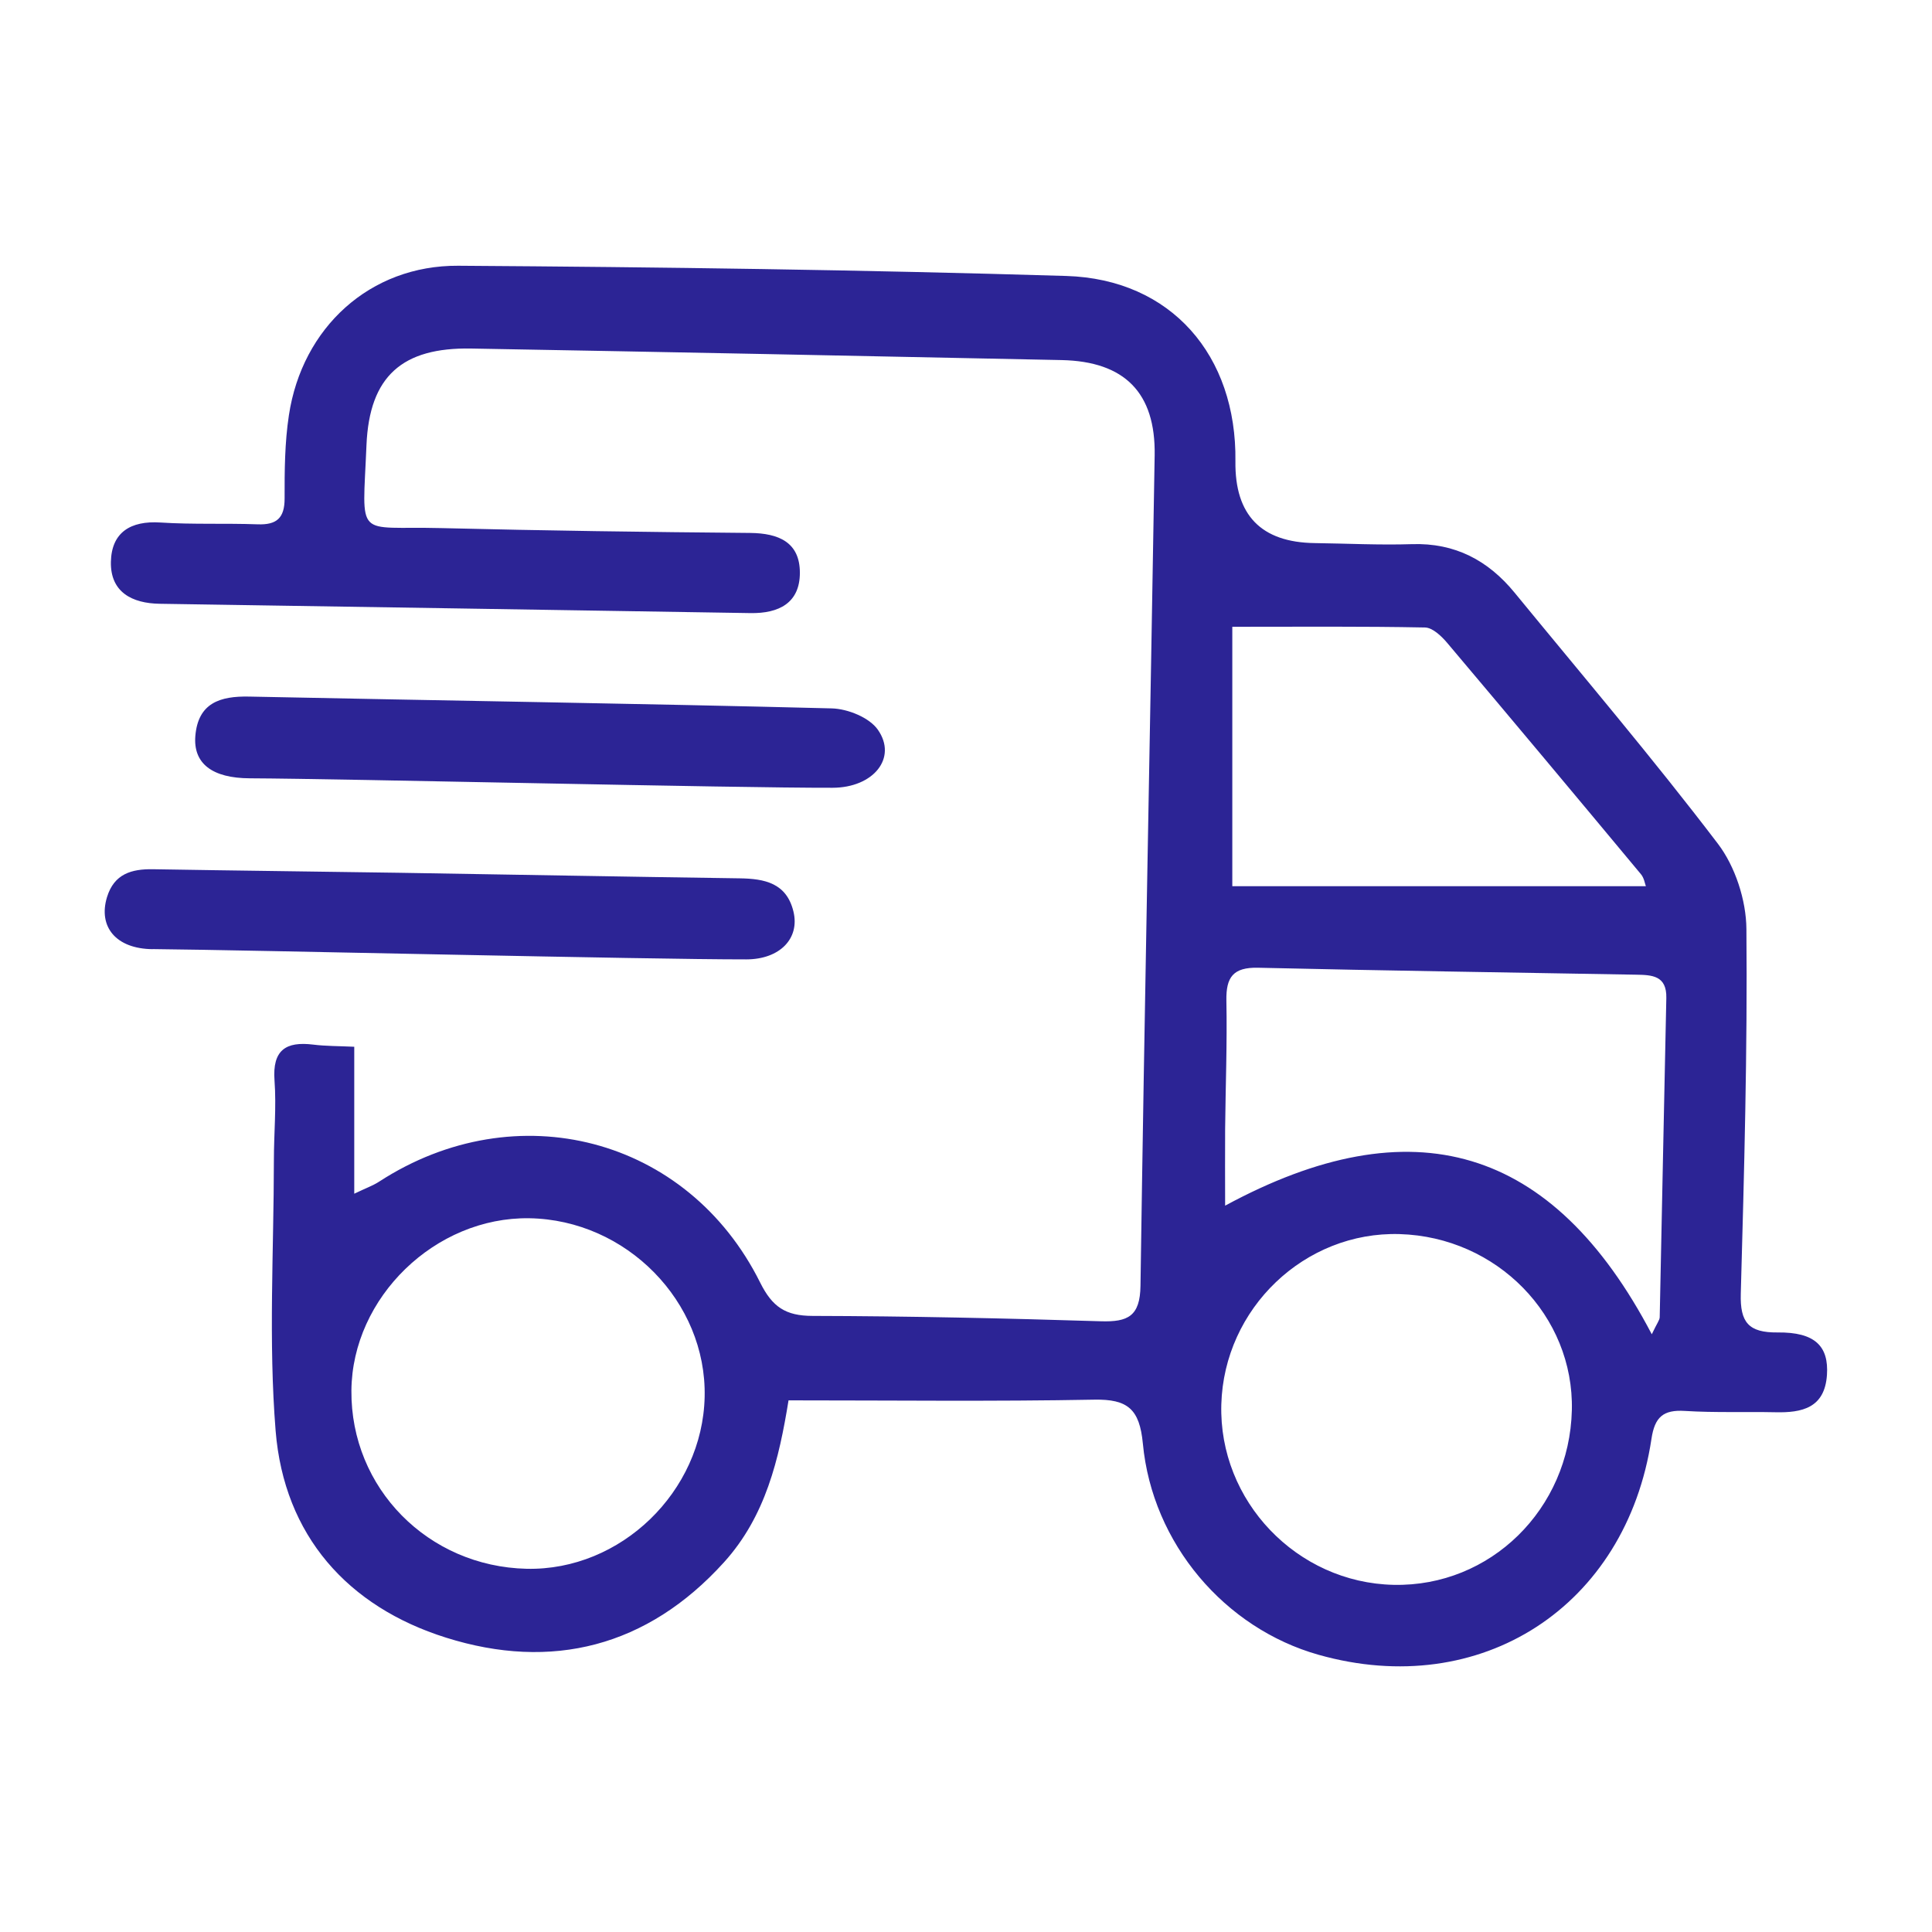
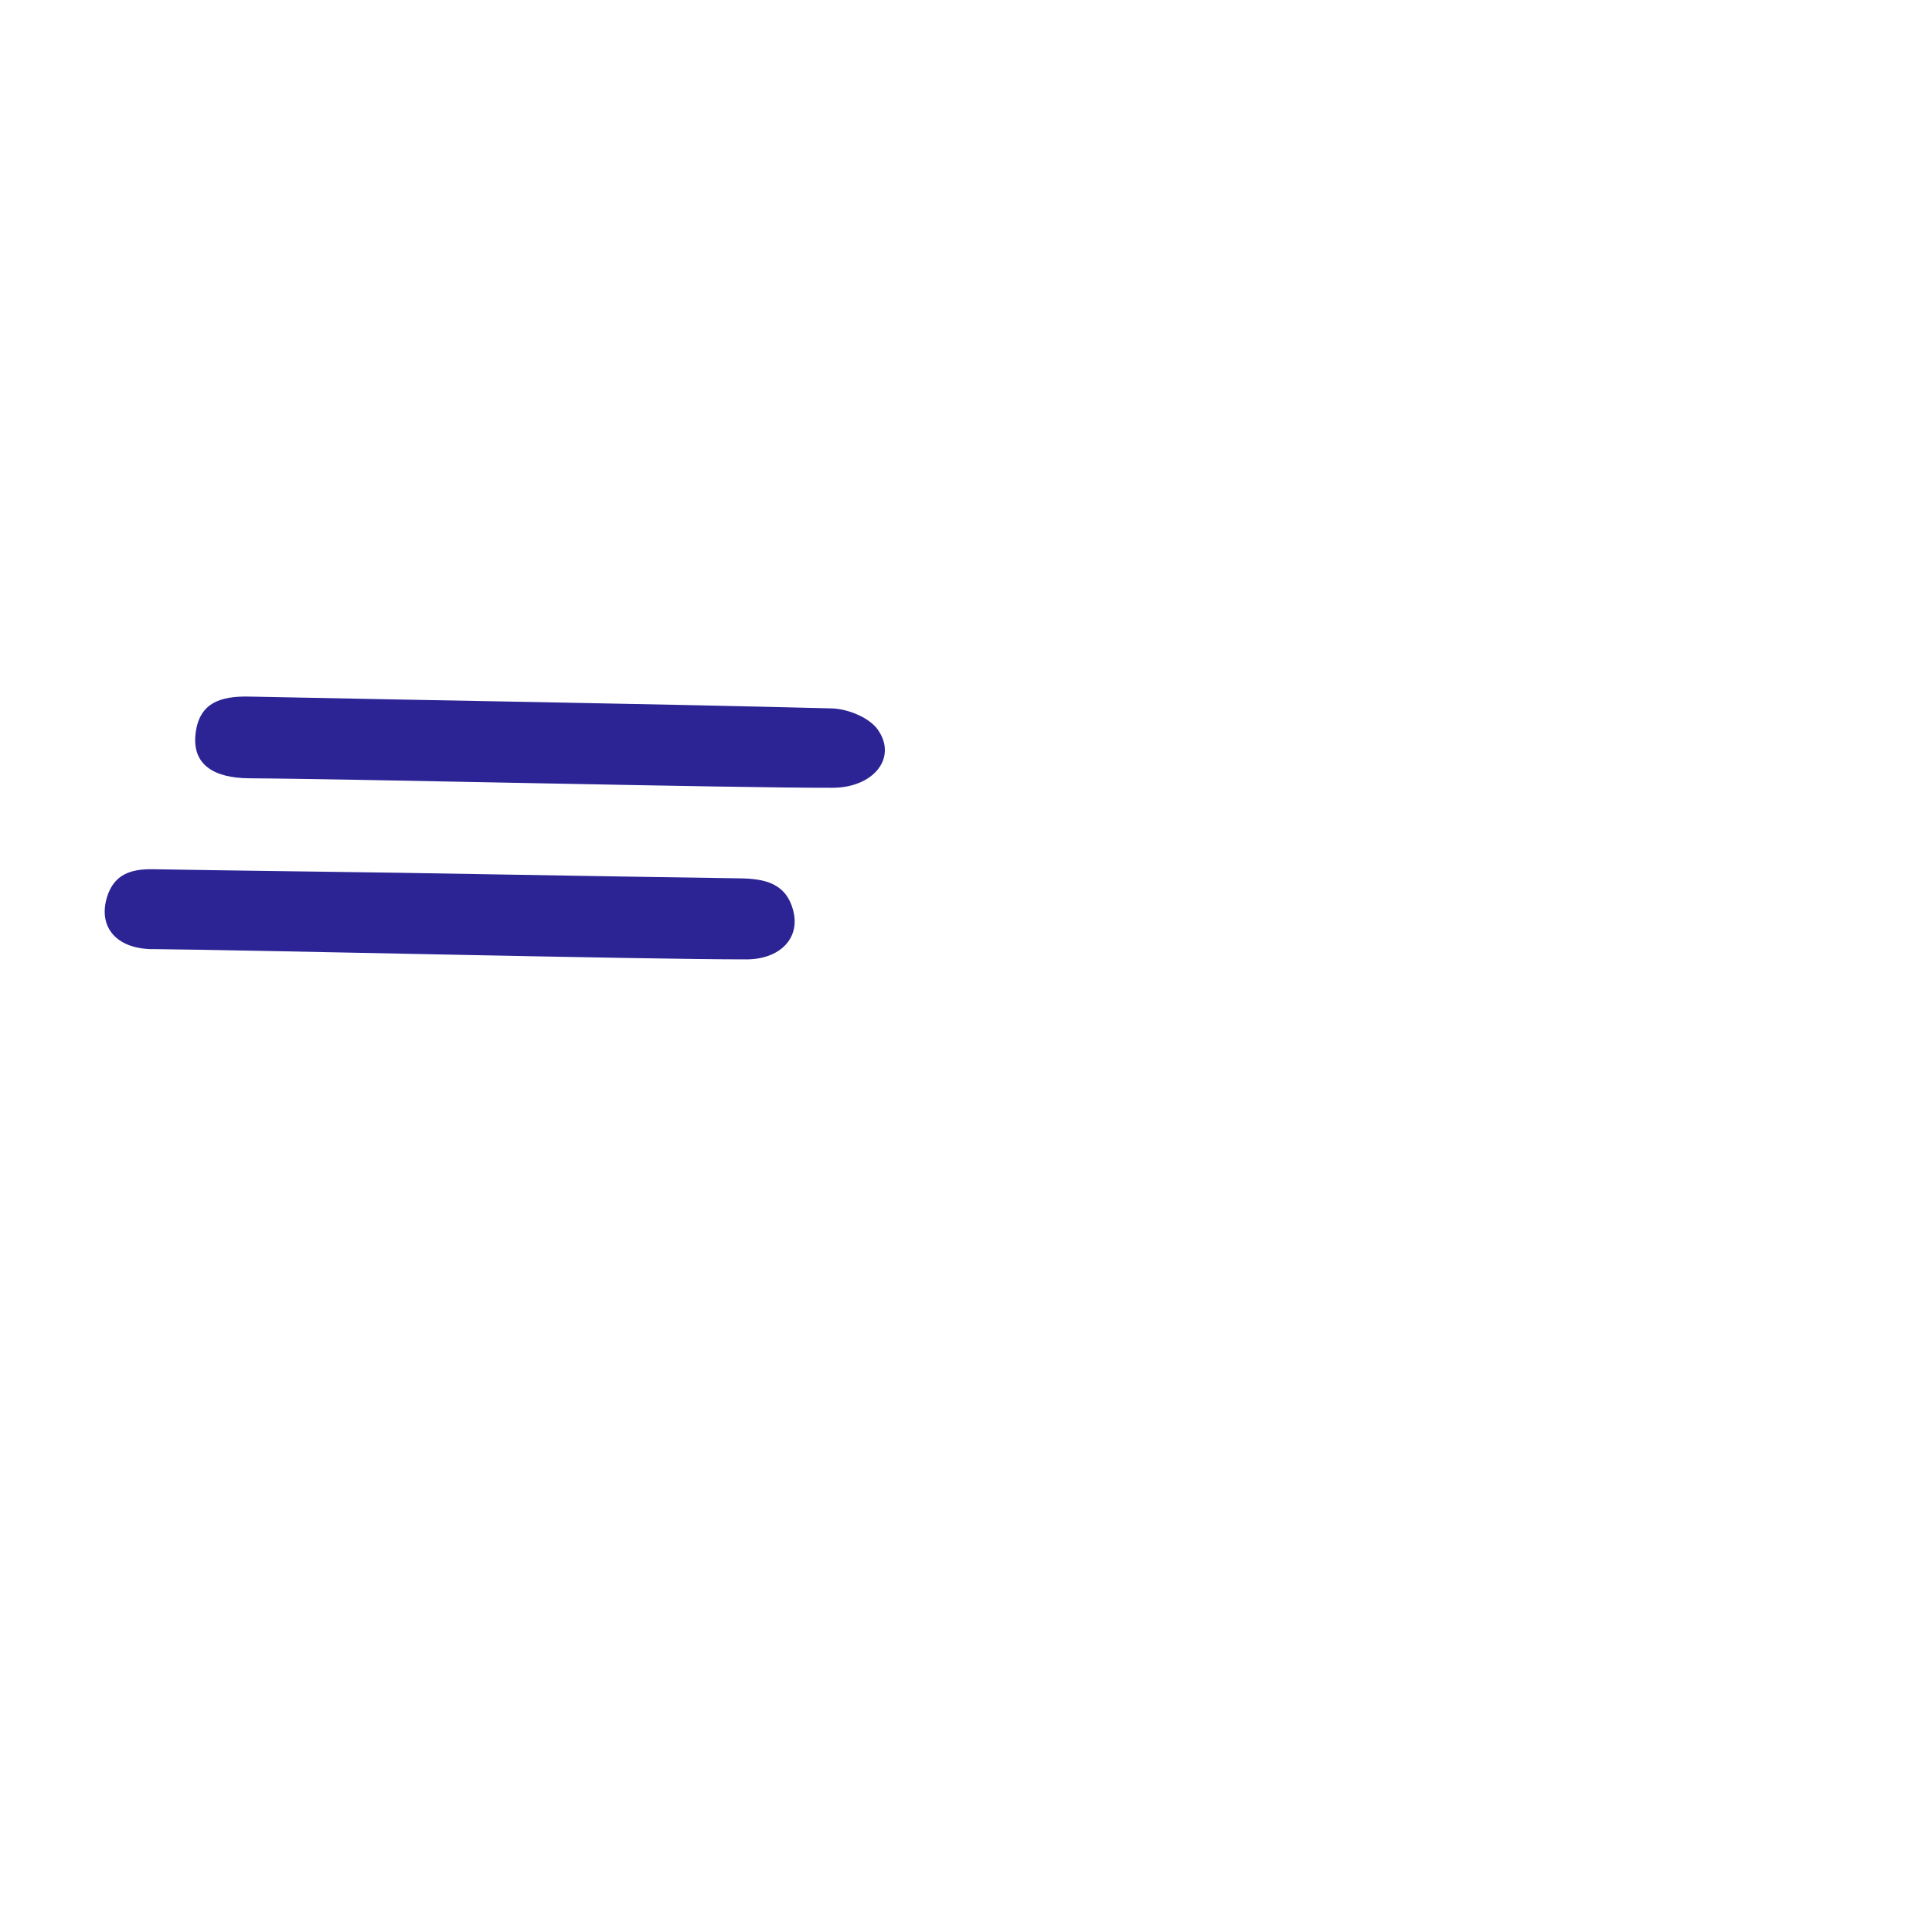
<svg xmlns="http://www.w3.org/2000/svg" width="80" height="80" viewBox="0 0 80 80" fill="none">
  <g clip-path="url(#clip0_0_206)">
-     <path d="M32.652 57.983C32.258 60.418 31.705 62.784 29.978 64.692C26.803 68.201 22.837 69.186 18.471 67.812C14.404 66.535 11.764 63.587 11.413 59.247C11.114 55.537 11.338 51.783 11.341 48.047C11.341 46.945 11.448 45.837 11.367 44.74C11.275 43.485 11.831 43.114 12.97 43.255C13.483 43.319 14.007 43.313 14.669 43.344V49.429C15.146 49.199 15.443 49.095 15.696 48.931C21.372 45.244 28.476 47.083 31.475 53.105C31.981 54.121 32.528 54.486 33.645 54.489C37.626 54.498 41.606 54.587 45.584 54.711C46.704 54.745 47.208 54.506 47.225 53.24C47.389 41.779 47.625 30.317 47.812 18.856C47.855 16.26 46.566 14.965 43.961 14.91C35.809 14.74 27.658 14.576 19.504 14.432C16.666 14.383 15.296 15.569 15.175 18.43C15.011 22.419 14.68 21.775 18.258 21.867C22.526 21.973 26.795 22.031 31.063 22.068C32.24 22.08 33.121 22.451 33.121 23.717C33.121 24.97 32.249 25.407 31.072 25.387C22.921 25.252 14.767 25.131 6.612 25.001C5.467 24.984 4.566 24.518 4.592 23.265C4.618 22.042 5.409 21.556 6.641 21.636C7.98 21.723 9.327 21.662 10.668 21.711C11.454 21.74 11.787 21.455 11.785 20.635C11.782 19.486 11.79 18.324 11.963 17.192C12.51 13.566 15.319 10.981 18.974 11.004C27.367 11.059 35.761 11.174 44.151 11.427C48.494 11.56 51.214 14.714 51.156 19.104C51.128 21.329 52.221 22.458 54.438 22.488C55.782 22.506 57.126 22.575 58.467 22.532C60.249 22.474 61.622 23.205 62.716 24.541C65.542 27.989 68.432 31.388 71.132 34.934C71.851 35.878 72.306 37.274 72.315 38.469C72.361 43.503 72.222 48.54 72.082 53.574C72.05 54.754 72.401 55.186 73.607 55.174C75.153 55.157 75.731 55.741 75.65 56.938C75.555 58.3 74.623 58.504 73.512 58.478C72.266 58.452 71.014 58.501 69.773 58.424C68.872 58.366 68.518 58.674 68.383 59.584C67.335 66.532 61.317 70.417 54.599 68.521C50.722 67.427 47.714 63.924 47.323 59.771C47.187 58.349 46.698 57.931 45.311 57.957C41.146 58.035 36.981 57.986 32.649 57.986L32.652 57.983ZM68.397 55.249C68.616 54.785 68.722 54.665 68.725 54.541C68.82 50.137 68.901 45.73 68.999 41.324C69.019 40.394 68.406 40.371 67.752 40.36C62.531 40.267 57.31 40.193 52.092 40.072C51.064 40.049 50.765 40.46 50.782 41.427C50.817 43.198 50.748 44.971 50.73 46.744C50.722 47.763 50.73 48.781 50.73 49.924C58.47 45.733 64.293 47.42 68.397 55.249ZM21.807 64.96C25.701 65.046 29.092 61.771 29.178 57.839C29.264 53.899 25.934 50.508 21.916 50.445C18.025 50.385 14.582 53.721 14.551 57.583C14.519 61.616 17.72 64.868 21.81 64.96H21.807ZM65.087 58.392C65.179 54.486 61.984 51.219 57.955 51.101C54.023 50.986 50.684 54.175 50.572 58.153C50.46 62.151 53.698 65.542 57.71 65.625C61.711 65.709 64.989 62.496 65.087 58.392ZM68.153 36.698C68.112 36.595 68.081 36.359 67.951 36.203C65.286 33 62.612 29.802 59.924 26.619C59.688 26.34 59.322 25.991 59.008 25.983C56.398 25.931 53.784 25.954 51.027 25.954V36.696H68.153V36.698Z" fill="#2C2495" />
    <path d="M10.348 32.228C8.78 32.223 7.994 31.61 8.089 30.47C8.204 29.108 9.111 28.818 10.319 28.844C18.361 29.011 26.403 29.129 34.442 29.333C35.104 29.35 36.002 29.713 36.353 30.22C37.168 31.391 36.161 32.617 34.474 32.62C30.404 32.631 14.32 32.246 10.348 32.228Z" fill="#2C2495" />
    <path d="M6.322 39.303C4.793 39.289 4.059 38.368 4.431 37.147C4.727 36.183 5.447 35.979 6.336 35.993C9.738 36.051 13.14 36.088 16.542 36.14C21.24 36.215 25.934 36.304 30.631 36.37C31.665 36.385 32.566 36.566 32.853 37.737C33.13 38.863 32.286 39.724 30.905 39.726C26.832 39.732 10.443 39.338 6.322 39.3V39.303Z" fill="#2C2495" />
  </g>
  <defs>
    <clipPath id="clip0_0_206">
      <rect width="80" height="80" fill="white" />
    </clipPath>
  </defs>
</svg>